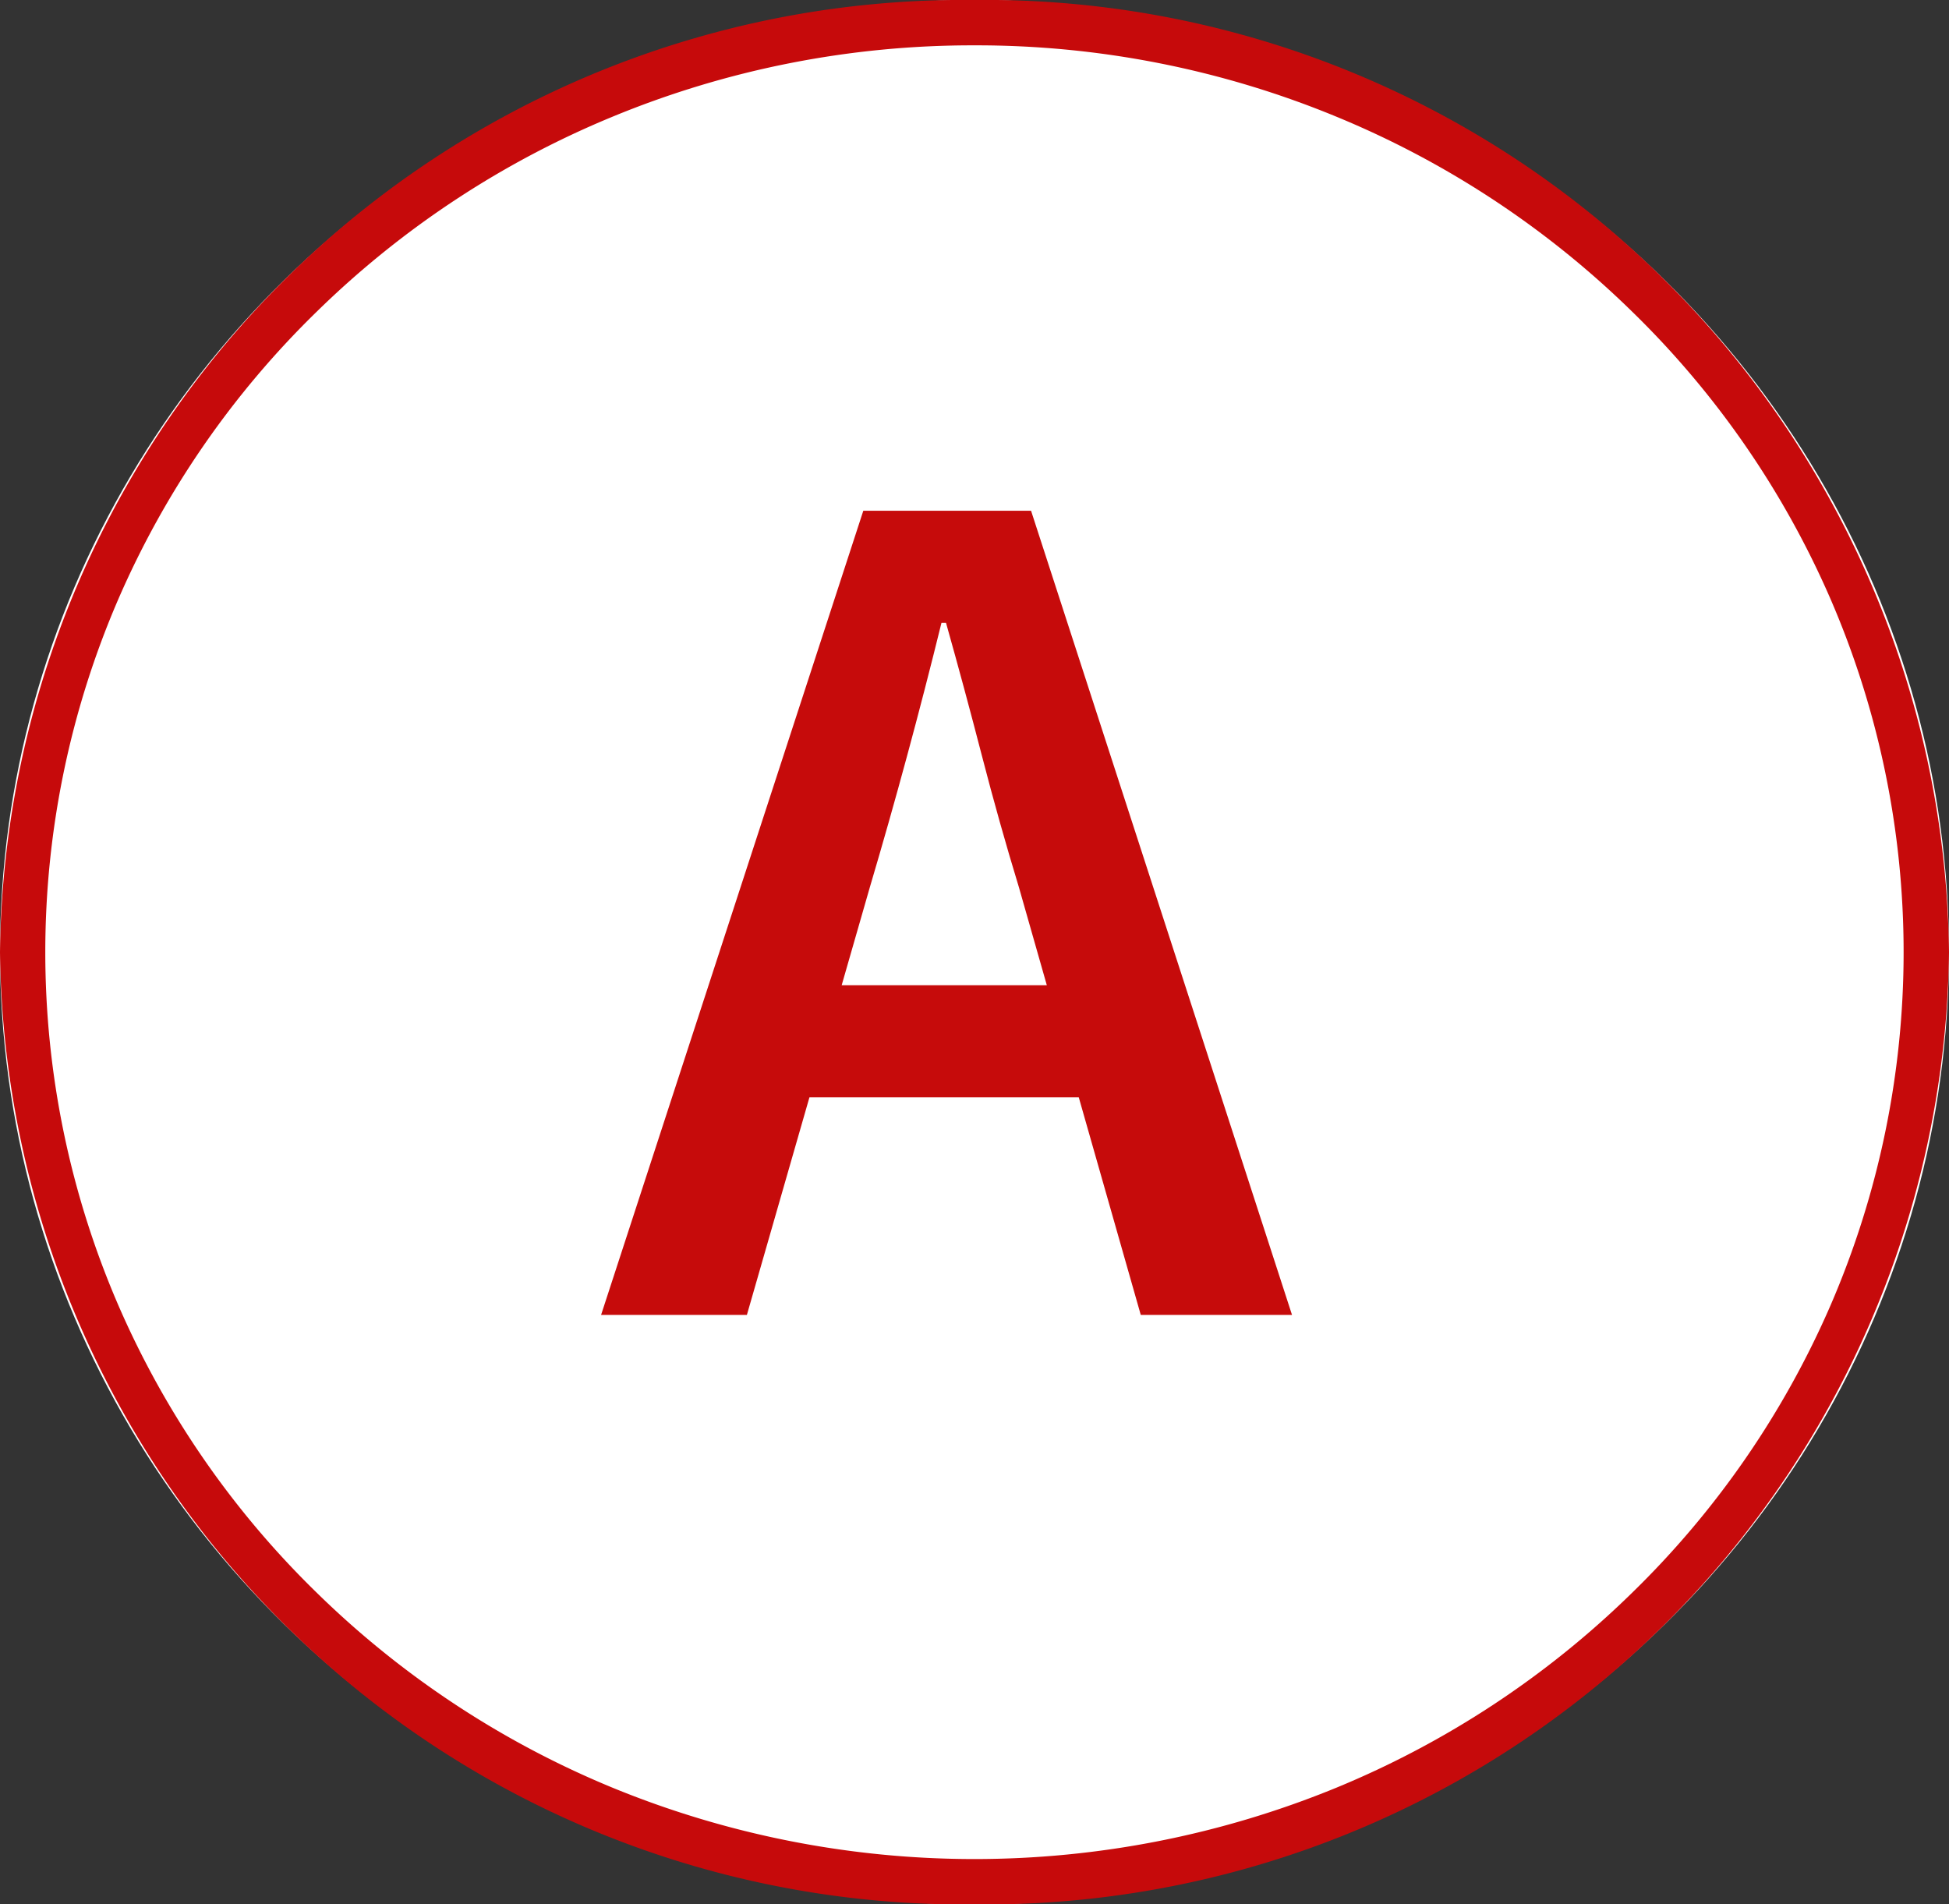
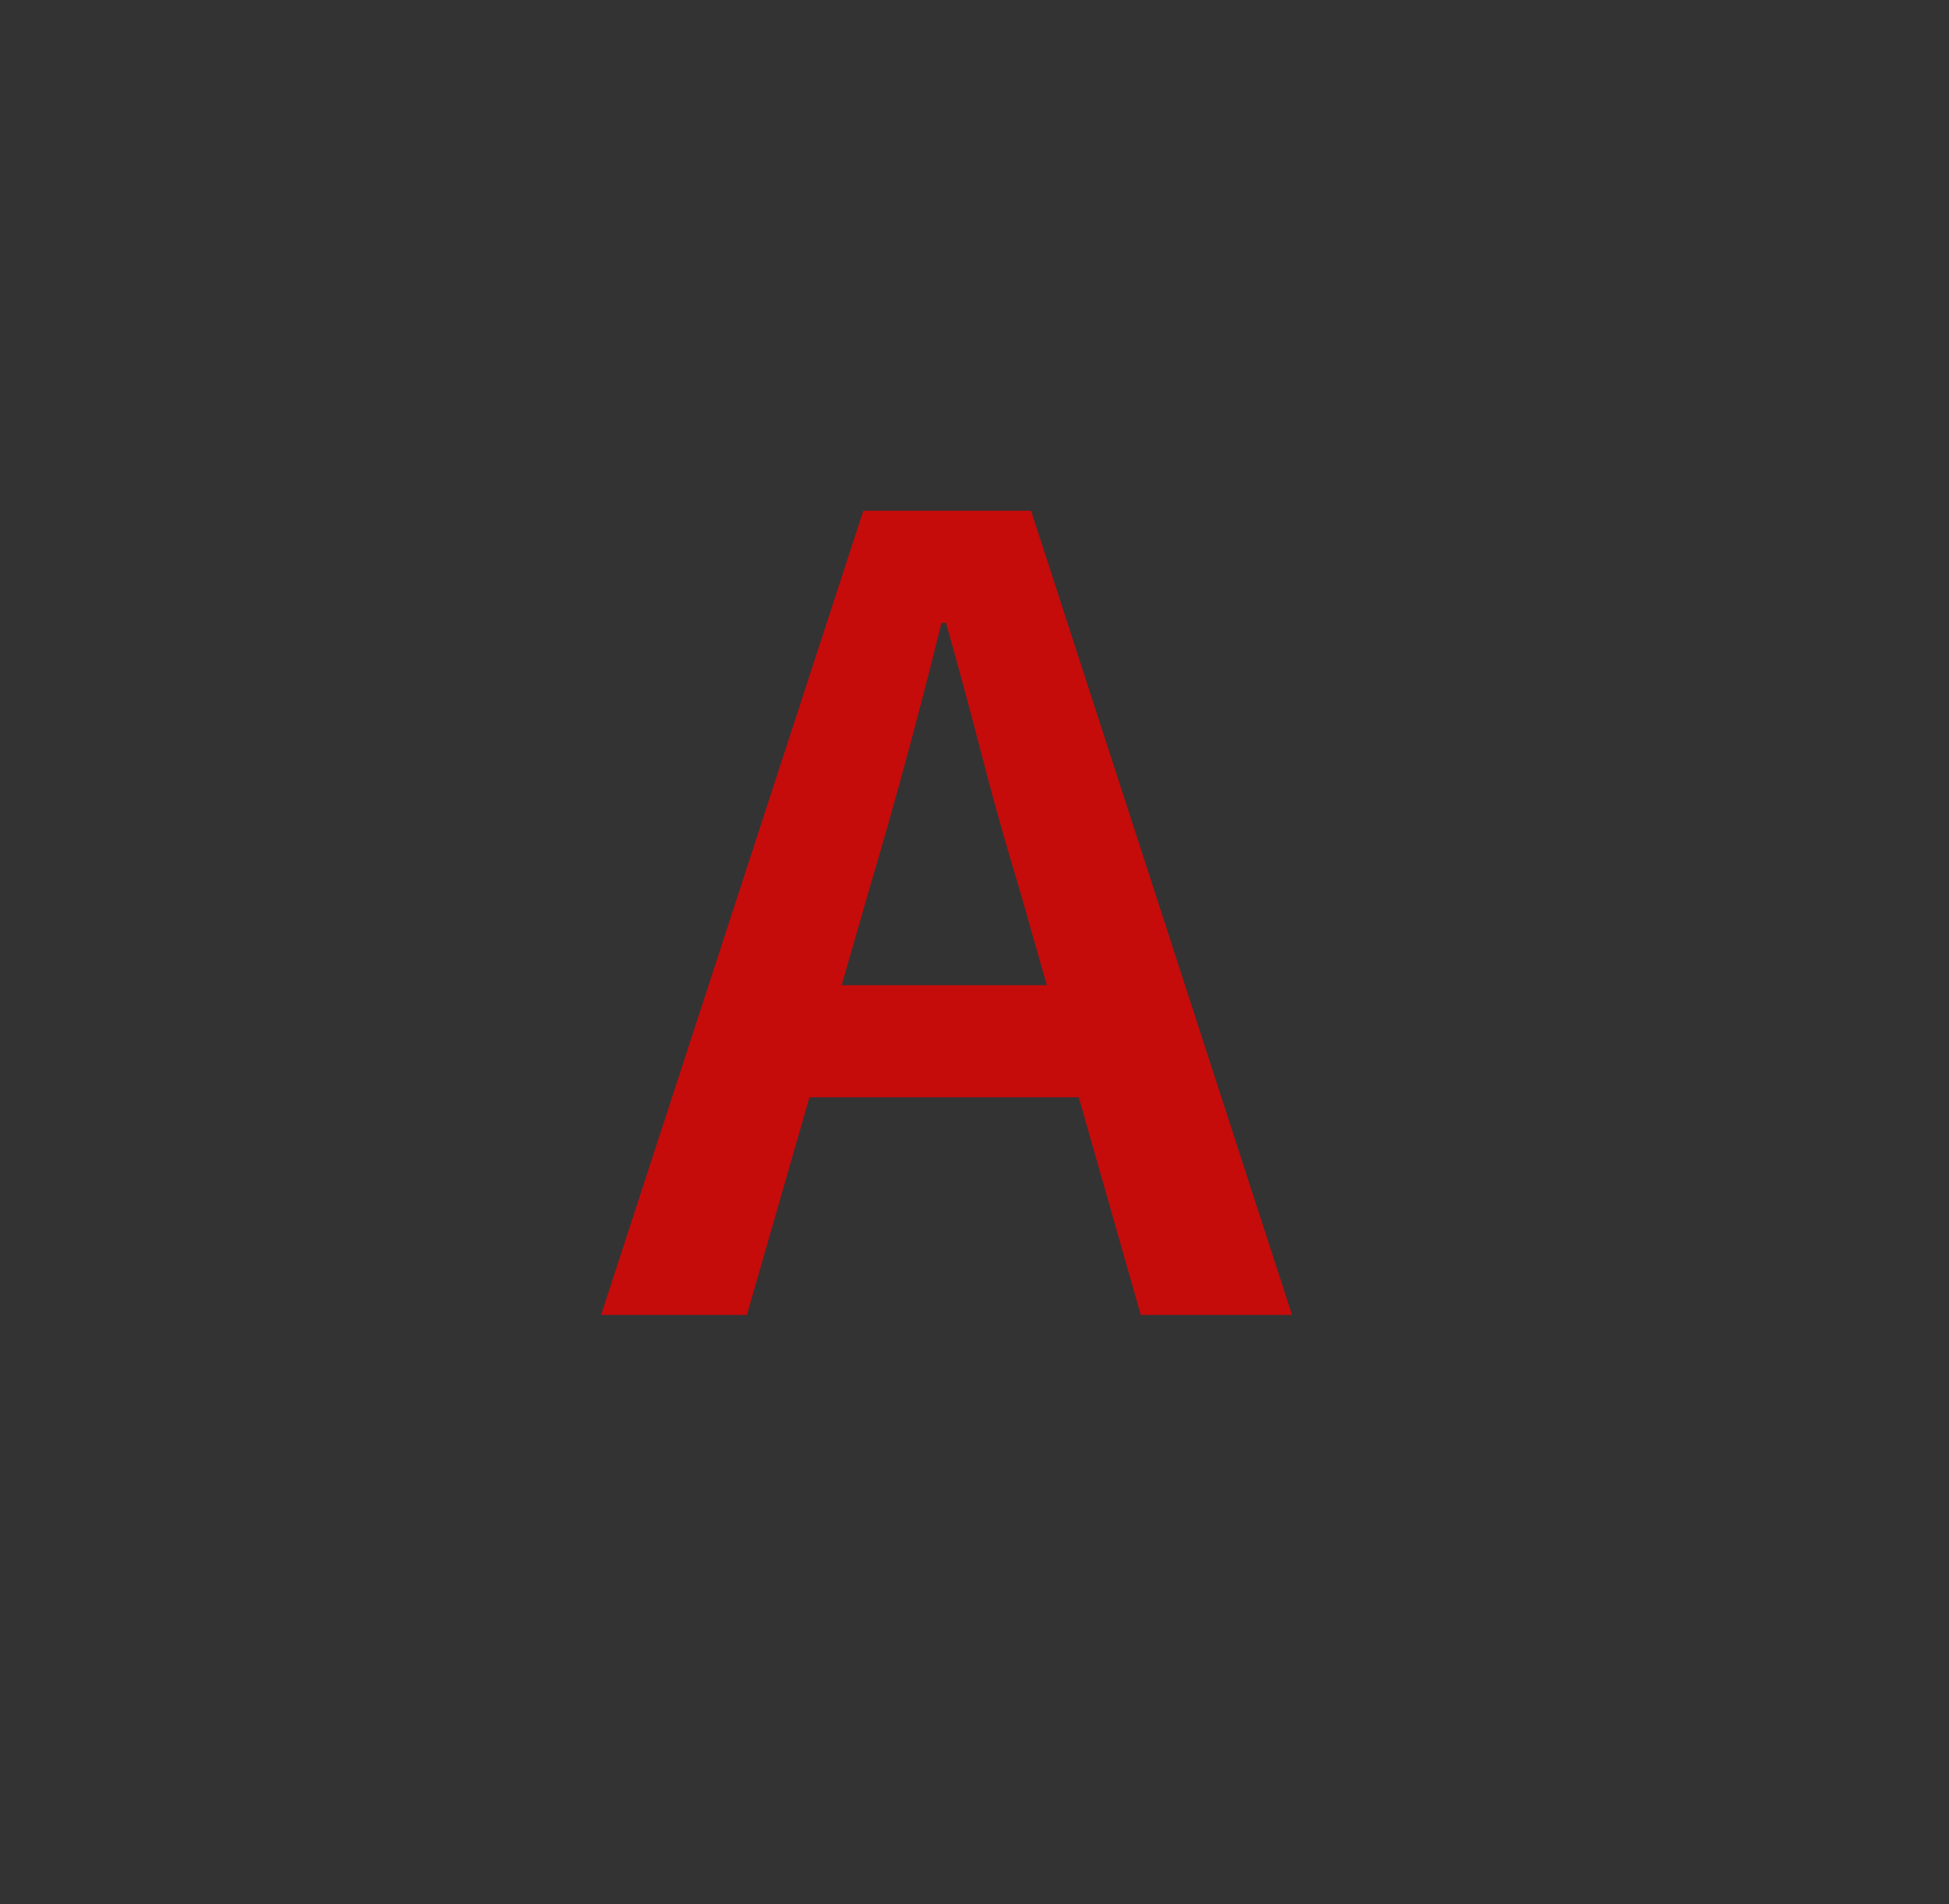
<svg xmlns="http://www.w3.org/2000/svg" id="Anwer_Mark" data-name="Anwer Mark" width="42.989" height="42" viewBox="0 0 42.989 42">
  <rect x="0" y="0" width="42.989" height="42" fill="#333333" stroke="none" />
-   <ellipse id="楕円形_4" data-name="楕円形 4" cx="21.494" cy="21" rx="21.494" ry="21" fill="#fff" />
-   <path id="楕円形_4_-_アウトライン" data-name="楕円形 4 - アウトライン" d="M21.494,1A20.8,20.8,0,0,0,13.51,2.574,20.463,20.463,0,0,0,6.994,6.866a19.915,19.915,0,0,0-4.388,6.357,19.623,19.623,0,0,0,0,15.554,19.915,19.915,0,0,0,4.388,6.357,20.463,20.463,0,0,0,6.515,4.292,21.034,21.034,0,0,0,15.969,0,20.463,20.463,0,0,0,6.515-4.292,19.915,19.915,0,0,0,4.388-6.357,19.623,19.623,0,0,0,0-15.554,19.915,19.915,0,0,0-4.388-6.357,20.463,20.463,0,0,0-6.515-4.292A20.8,20.8,0,0,0,21.494,1m0-1A21.252,21.252,0,0,1,42.989,21,21.252,21.252,0,0,1,21.494,42,21.252,21.252,0,0,1,0,21,21.252,21.252,0,0,1,21.494,0Z" fill="#c60a0b" />
  <path id="パス_47494" data-name="パス 47494" d="M-.048,0,5.736-17.736h3.7L15.192,0H11.856L9.168-9.432q-.432-1.416-.816-2.9T7.56-15.264h-.1Q7.1-13.8,6.7-12.324T5.88-9.432L3.168,0ZM3.36-4.8V-7.272h8.376V-4.8Z" transform="translate(13.306 29)" fill="#c60b0b" />
</svg>